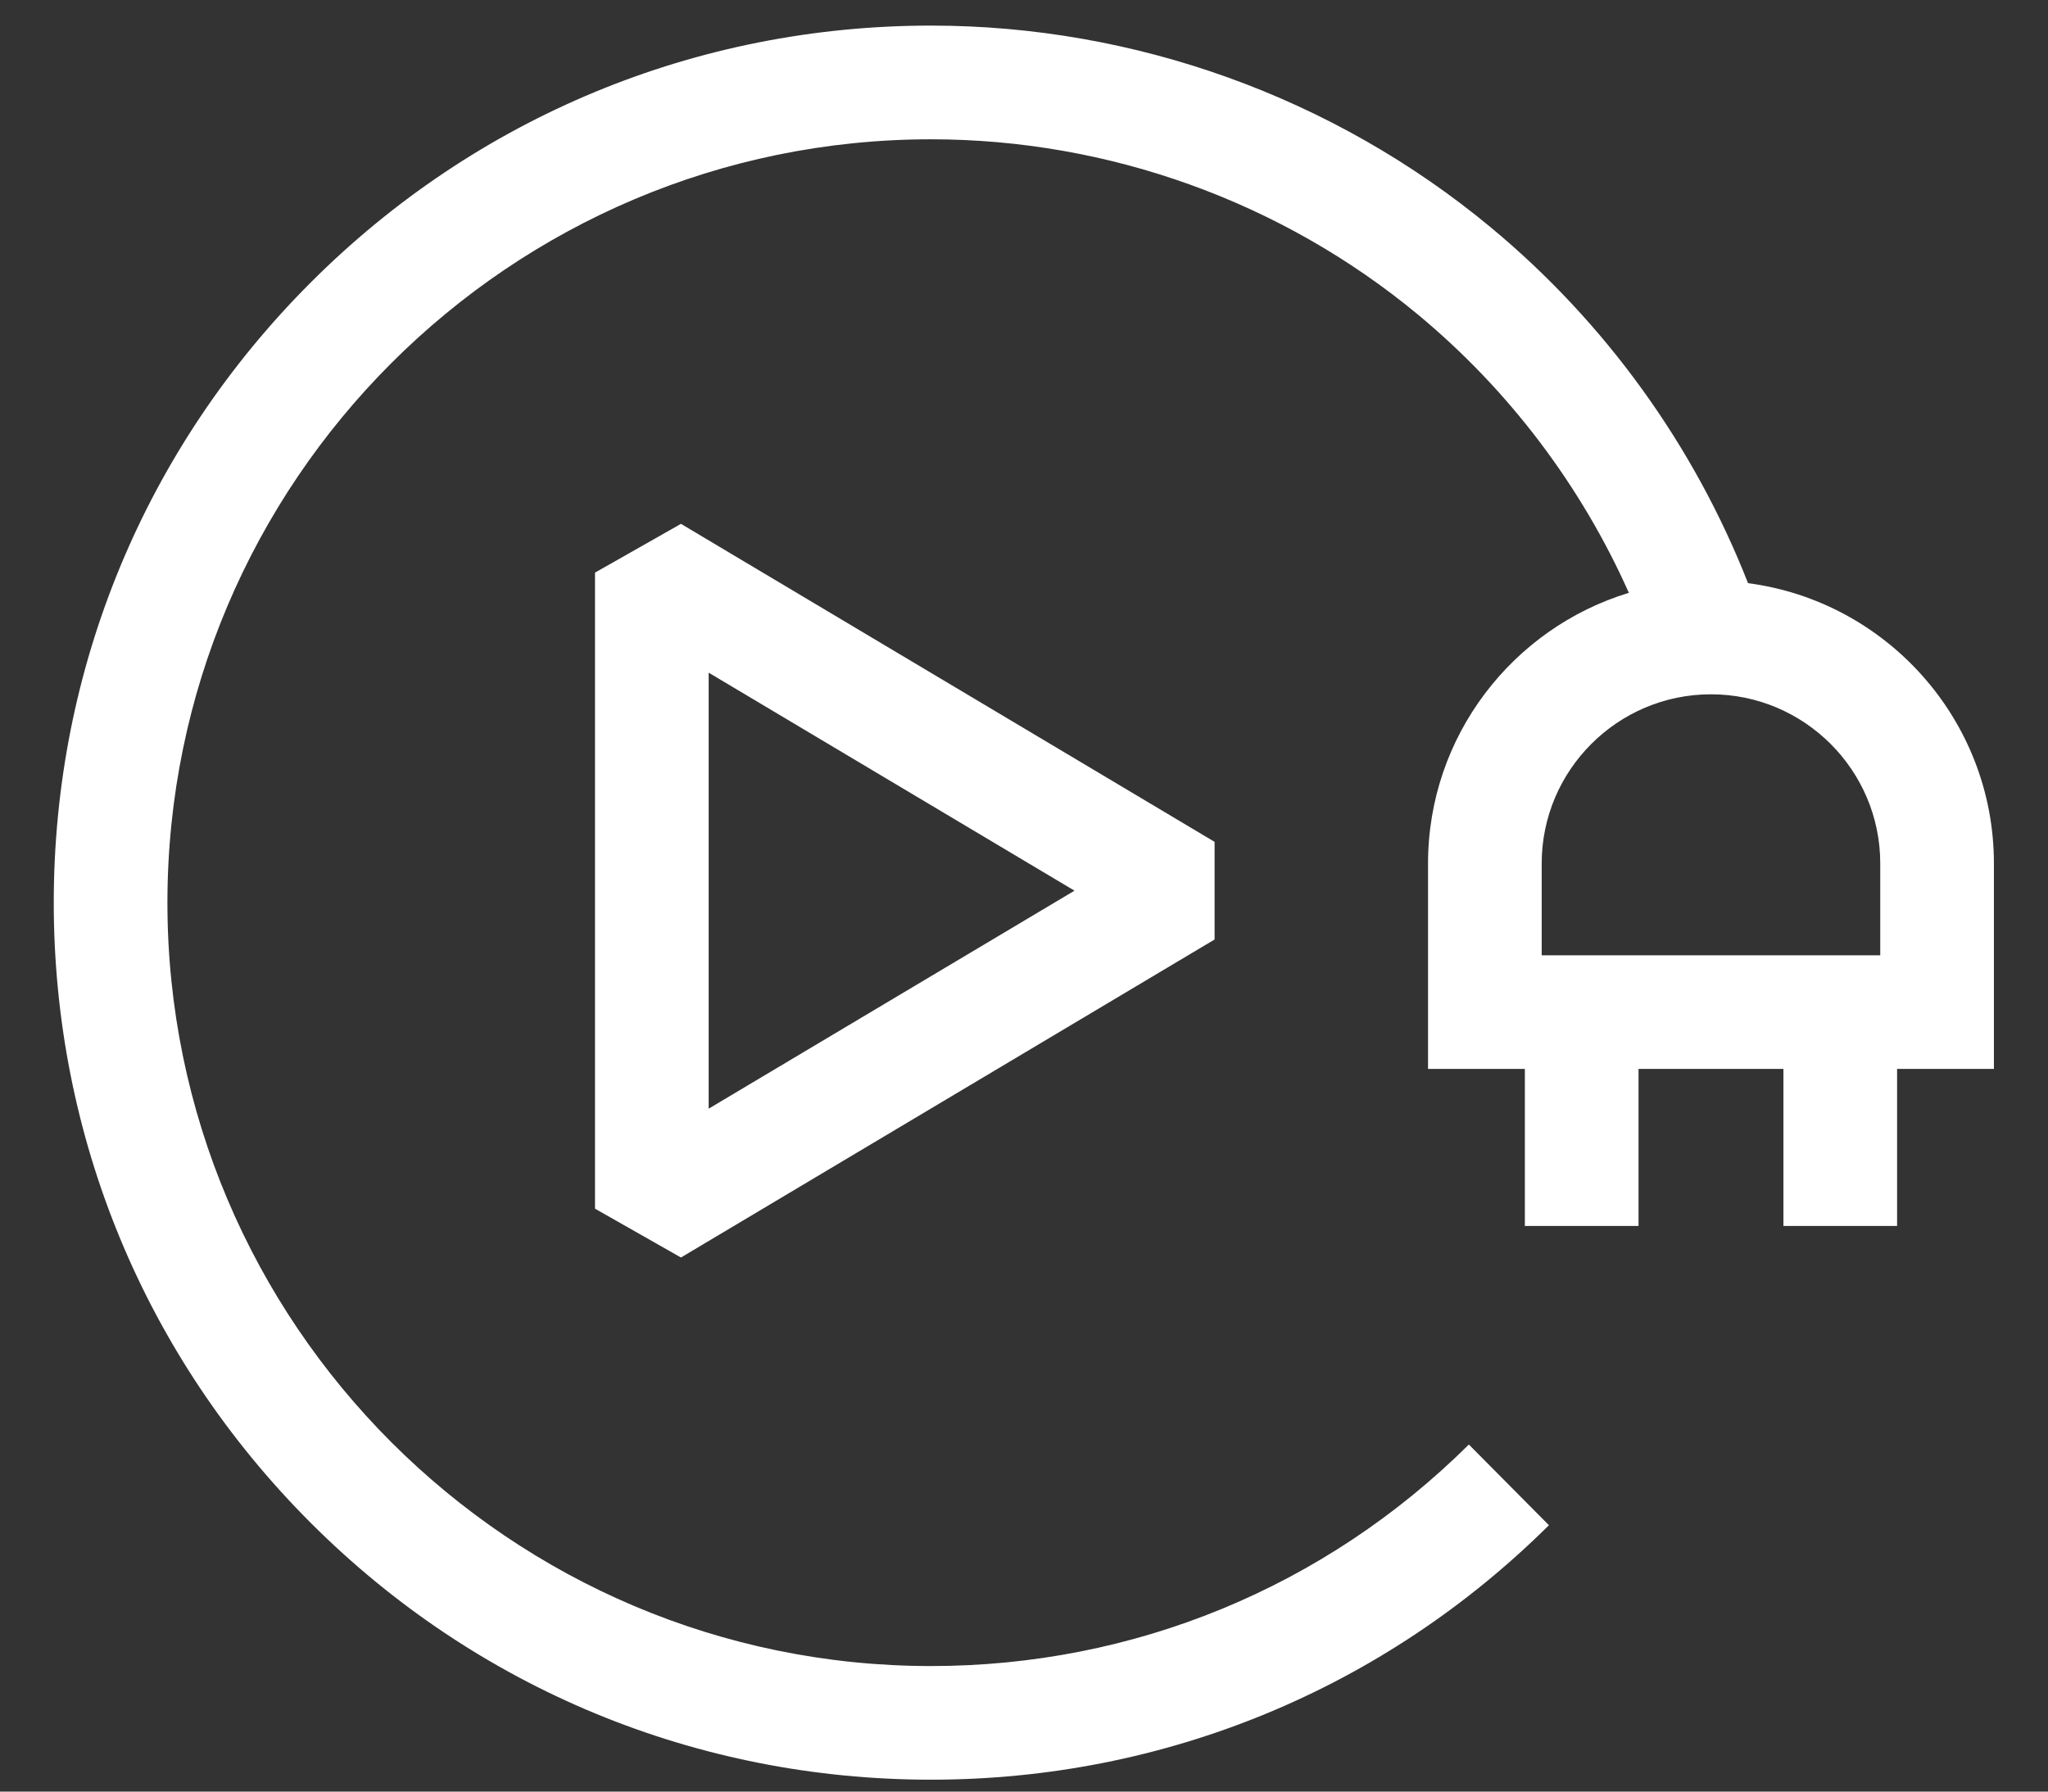
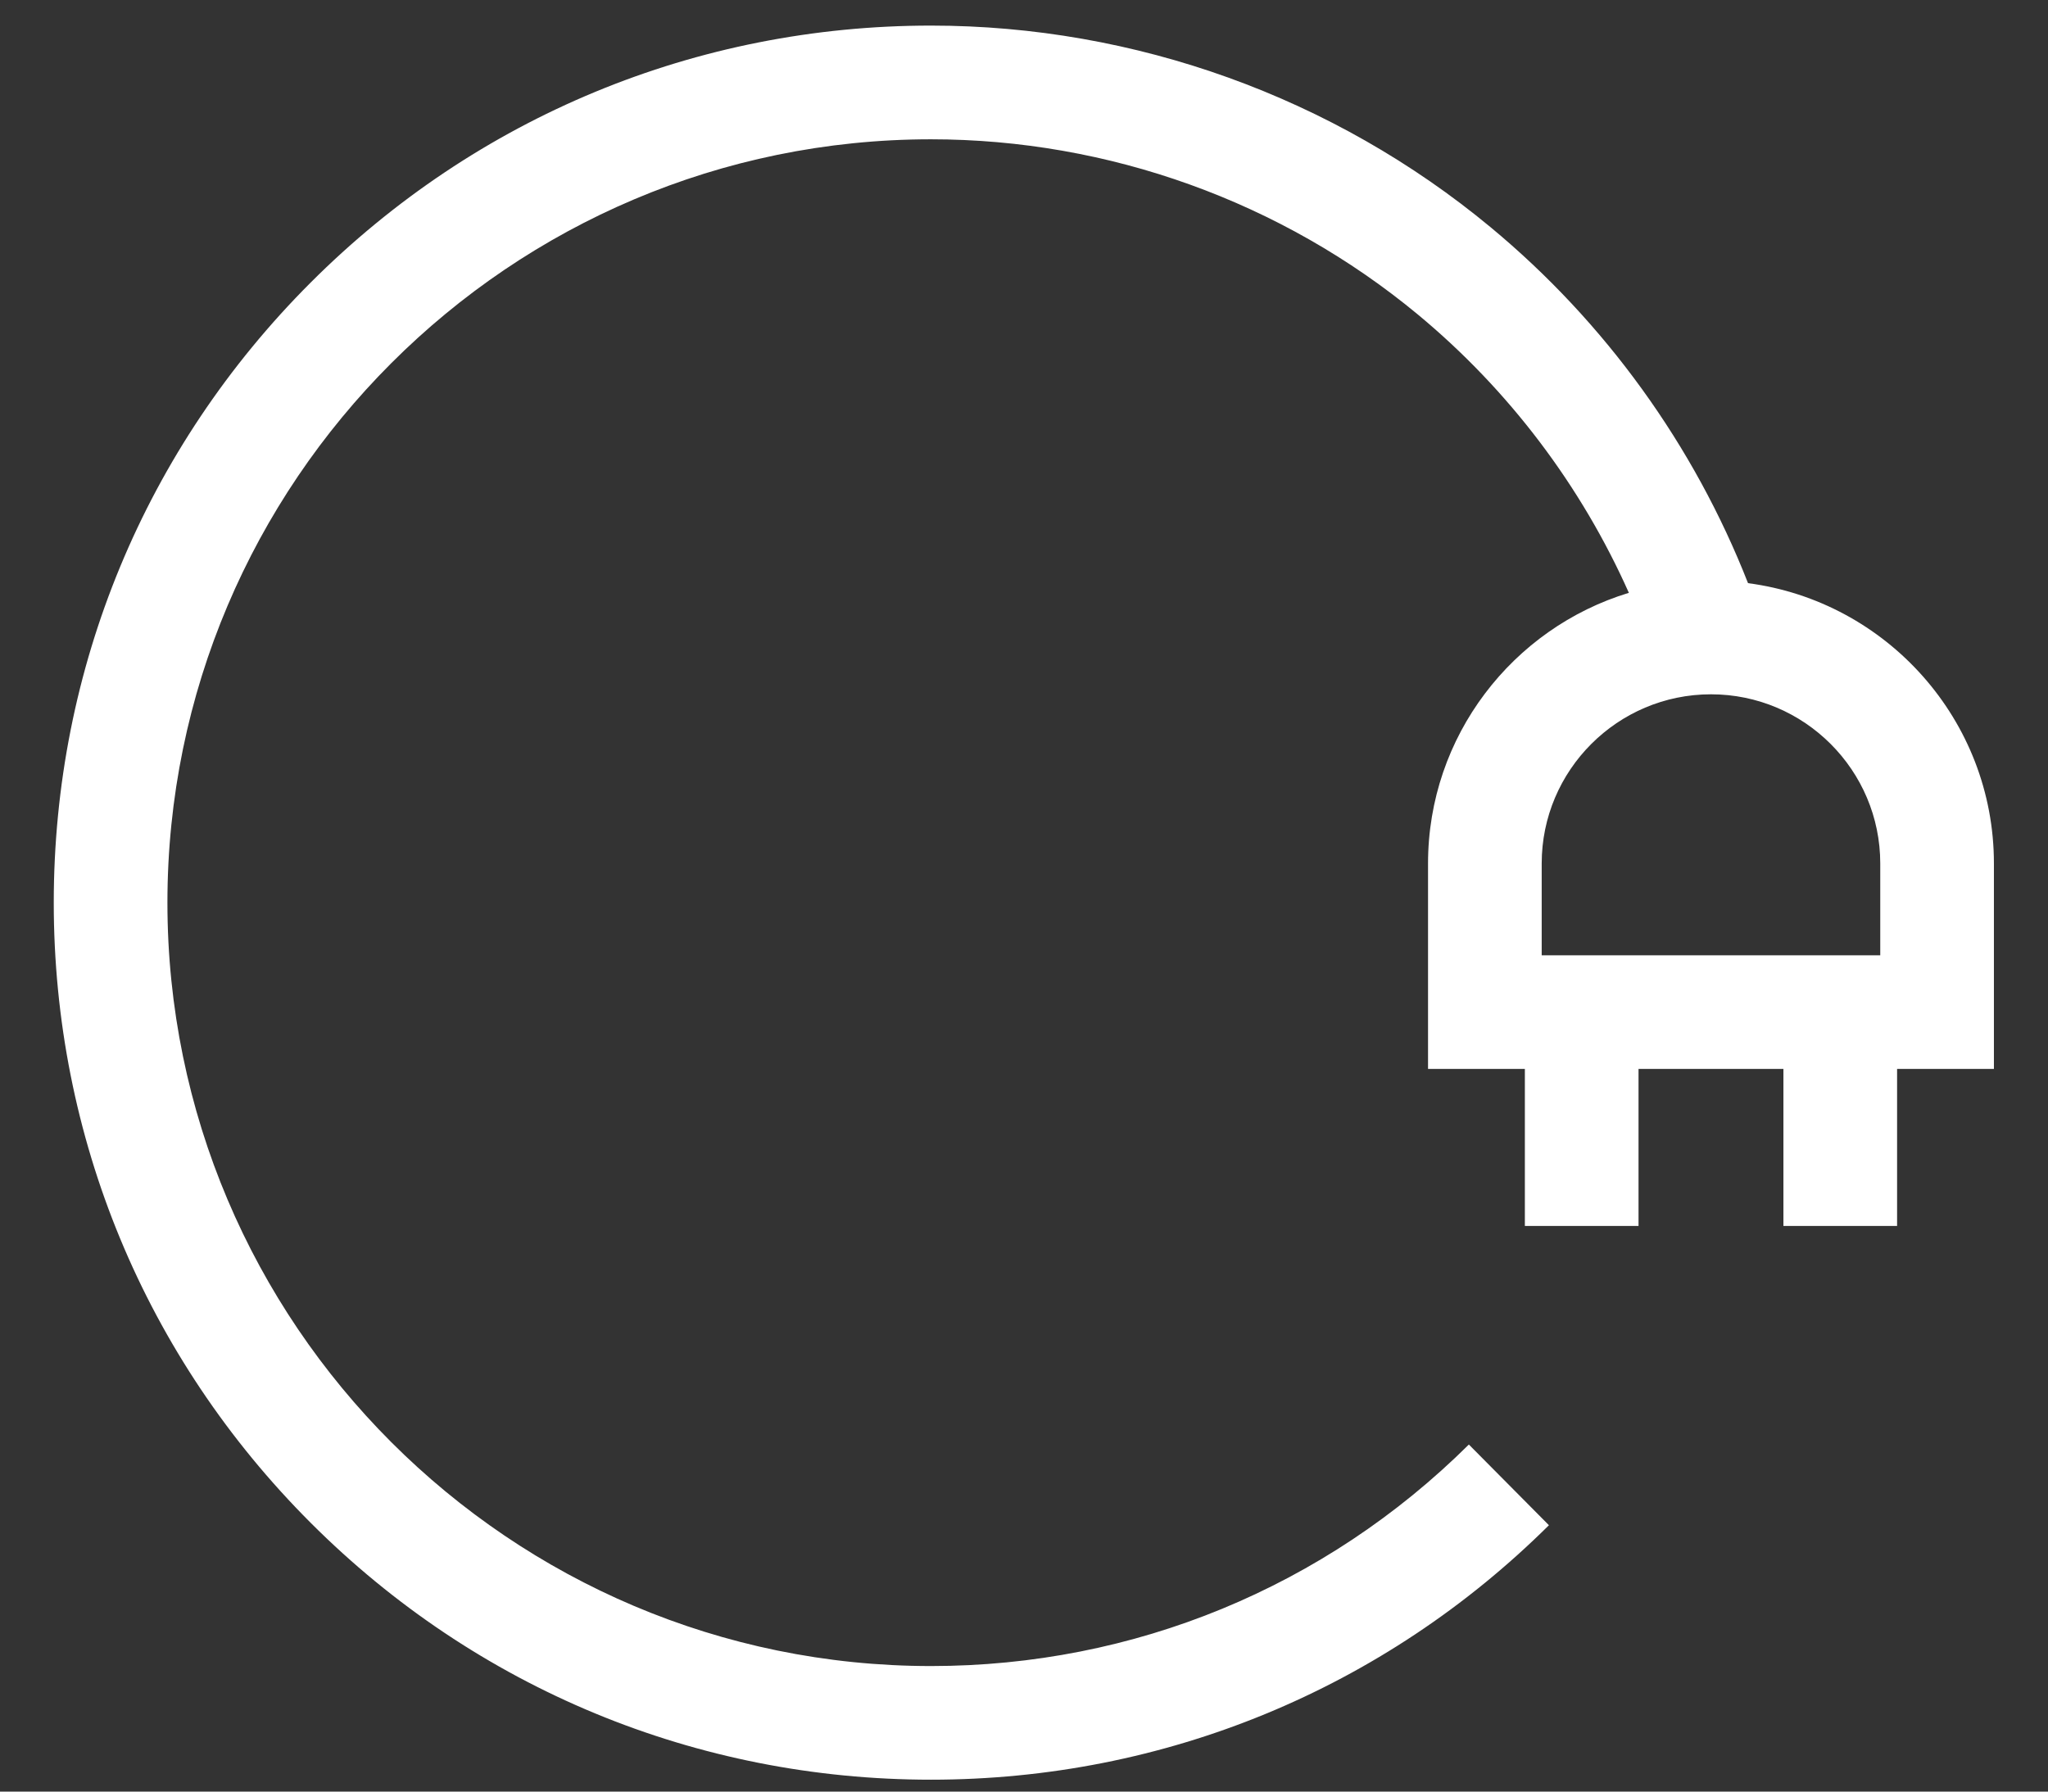
<svg xmlns="http://www.w3.org/2000/svg" width="32" height="28" viewBox="0 0 32 28" fill="none">
  <rect x="0" y="0" width="32" height="28" fill="#333333" stroke="none" />
-   <path d="M9.297 8.949V18.89L10.64 19.653L18.978 14.683V13.157L10.64 8.187L9.297 8.949ZM11.073 17.327V10.513L16.789 13.92L11.073 17.327Z" fill="white" />
  <path d="M31.155 13.495C31.155 11.254 29.478 9.398 27.313 9.114C26.47 6.965 25.087 5.04 23.289 3.55C20.839 1.519 17.734 0.4 14.547 0.4C10.886 0.4 7.443 1.826 4.855 4.415C2.266 7.004 0.84 10.446 0.84 14.107C0.84 17.769 2.266 21.211 4.855 23.8C7.443 26.389 10.886 27.814 14.547 27.814C18.188 27.814 21.617 26.402 24.202 23.837L22.951 22.576C20.701 24.808 17.716 26.038 14.547 26.038C7.968 26.038 2.616 20.686 2.616 14.107C2.616 7.529 7.968 2.177 14.547 2.177C17.321 2.177 20.024 3.15 22.156 4.917C23.581 6.099 24.707 7.595 25.451 9.265C23.637 9.816 22.313 11.504 22.313 13.495V16.706H23.826V19.16H25.602V16.706H27.866V19.16H29.642V16.706H31.155V13.495ZM24.089 14.93V13.495C24.089 12.037 25.276 10.851 26.734 10.851C28.192 10.851 29.379 12.037 29.379 13.495V14.93H24.089Z" fill="white" />
</svg>